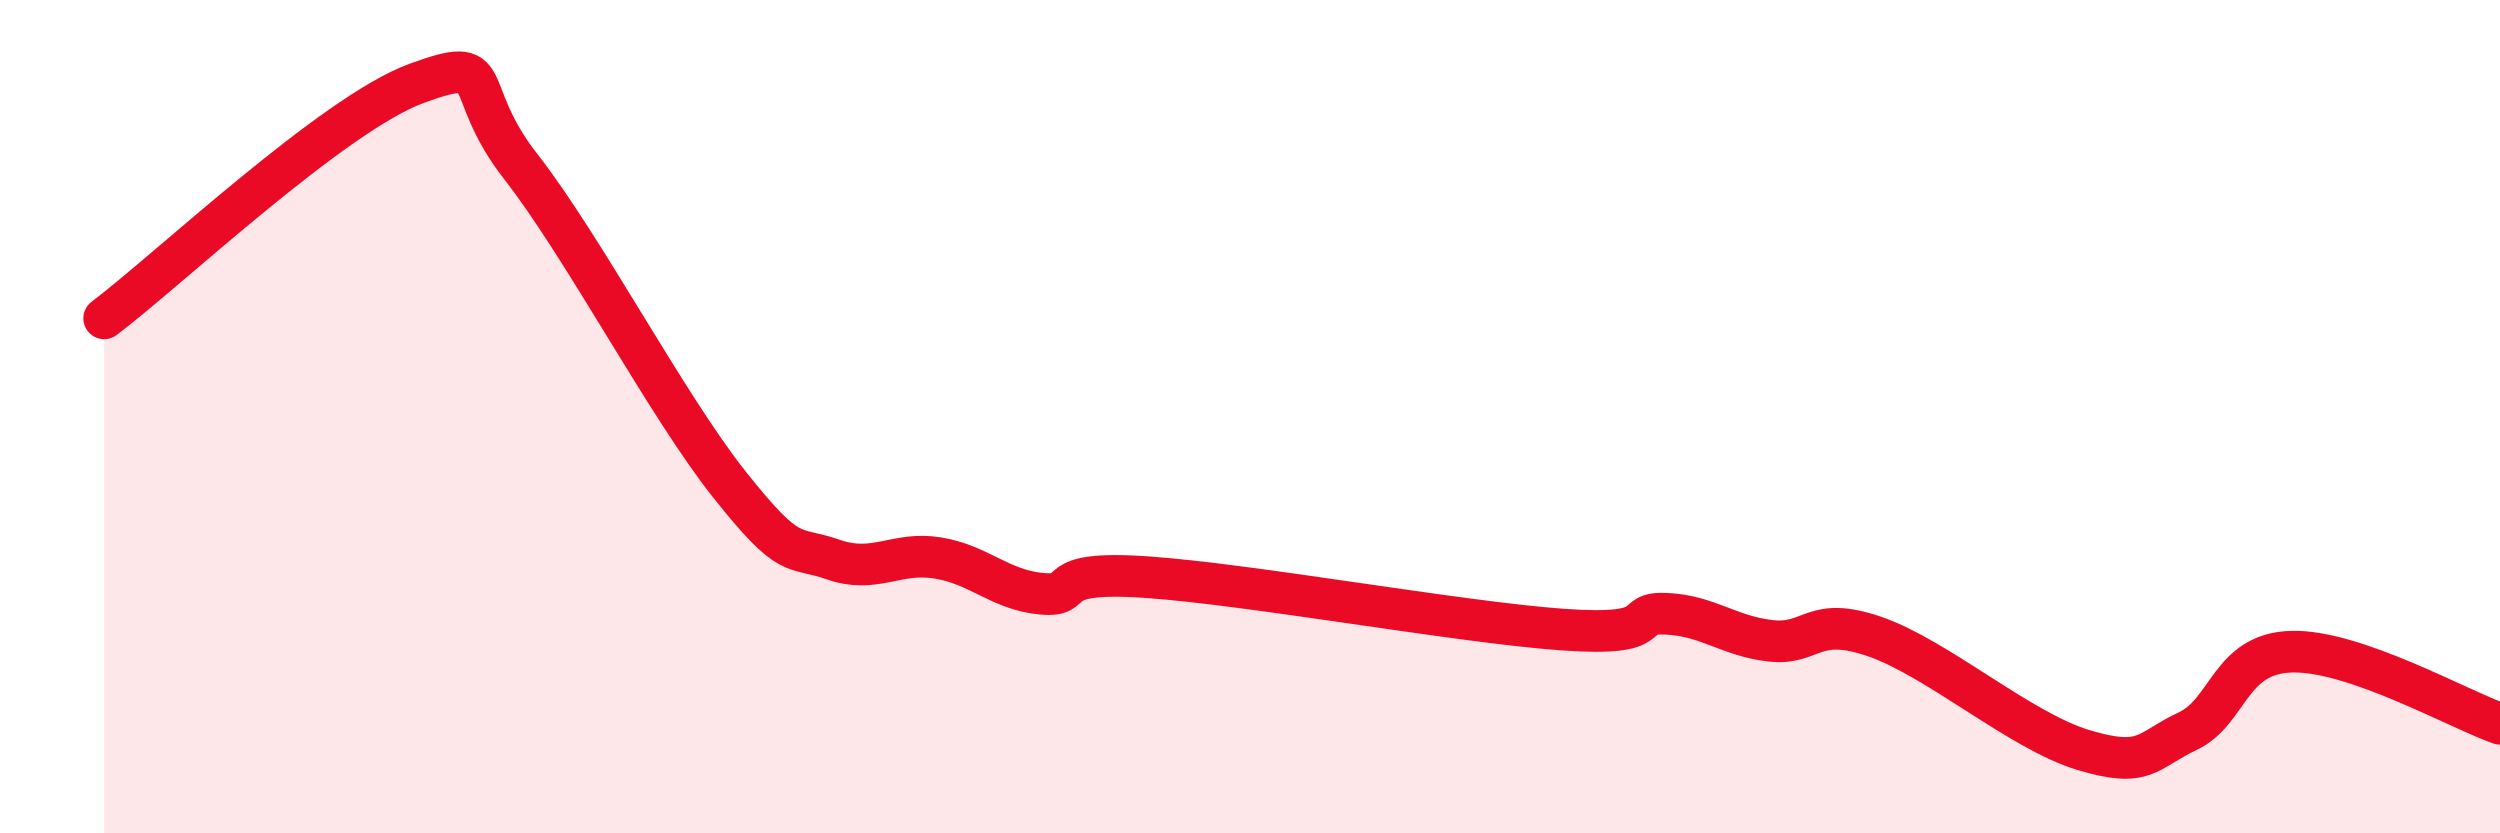
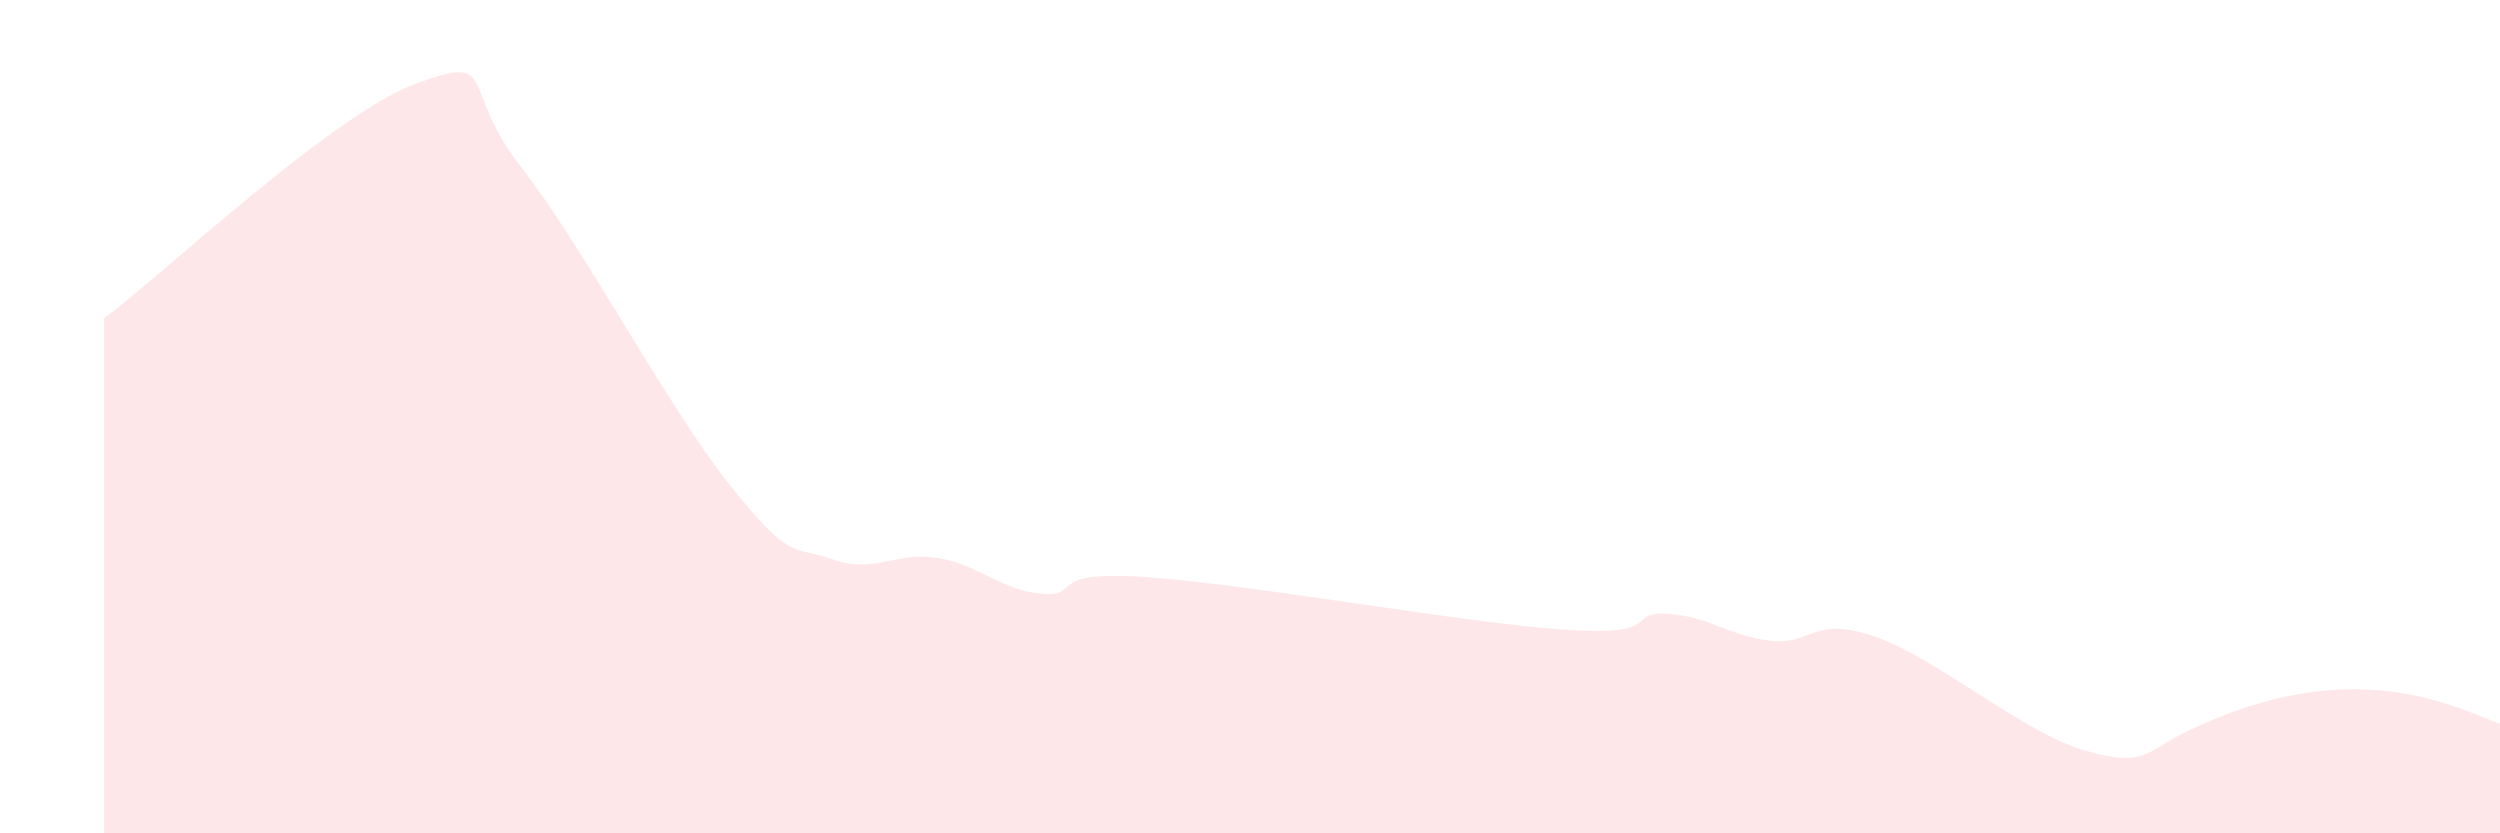
<svg xmlns="http://www.w3.org/2000/svg" width="60" height="20" viewBox="0 0 60 20">
-   <path d="M 2.5,7.64 C 4,6.51 8,2.73 10,2 C 12,1.27 11,2.08 12.5,4 C 14,5.92 16,9.73 17.5,11.62 C 19,13.51 19,13.08 20,13.43 C 21,13.78 21.5,13.23 22.5,13.39 C 23.5,13.55 24,14.16 25,14.25 C 26,14.34 25,13.68 27.5,13.85 C 30,14.02 35,14.93 37.5,15.11 C 40,15.29 39,14.68 40,14.73 C 41,14.78 41.5,15.27 42.5,15.38 C 43.5,15.49 43.5,14.76 45,15.28 C 46.5,15.8 48.5,17.55 50,18 C 51.5,18.45 51.5,18.02 52.5,17.55 C 53.5,17.08 53.5,15.68 55,15.64 C 56.5,15.6 59,17.02 60,17.37L60 20L2.5 20Z" fill="#EB0A25" opacity="0.1" stroke-linecap="round" stroke-linejoin="round" />
-   <path d="M 2.5,7.64 C 4,6.51 8,2.73 10,2 C 12,1.27 11,2.08 12.5,4 C 14,5.92 16,9.73 17.5,11.62 C 19,13.51 19,13.08 20,13.43 C 21,13.78 21.5,13.23 22.5,13.39 C 23.5,13.55 24,14.16 25,14.25 C 26,14.34 25,13.68 27.5,13.85 C 30,14.02 35,14.93 37.5,15.11 C 40,15.29 39,14.68 40,14.73 C 41,14.78 41.5,15.27 42.5,15.38 C 43.5,15.49 43.5,14.76 45,15.28 C 46.5,15.8 48.5,17.55 50,18 C 51.5,18.45 51.5,18.02 52.5,17.55 C 53.5,17.08 53.5,15.68 55,15.64 C 56.5,15.6 59,17.02 60,17.37" stroke="#EB0A25" stroke-width="1" fill="none" stroke-linecap="round" stroke-linejoin="round" />
+   <path d="M 2.5,7.64 C 4,6.51 8,2.73 10,2 C 12,1.27 11,2.08 12.5,4 C 14,5.92 16,9.73 17.5,11.62 C 19,13.51 19,13.08 20,13.43 C 21,13.78 21.5,13.23 22.5,13.39 C 23.5,13.55 24,14.16 25,14.25 C 26,14.34 25,13.68 27.5,13.85 C 30,14.02 35,14.93 37.5,15.11 C 40,15.29 39,14.68 40,14.73 C 41,14.78 41.5,15.27 42.5,15.38 C 43.5,15.49 43.5,14.76 45,15.28 C 46.5,15.8 48.5,17.55 50,18 C 51.5,18.45 51.5,18.02 52.5,17.55 C 56.5,15.6 59,17.02 60,17.37L60 20L2.5 20Z" fill="#EB0A25" opacity="0.1" stroke-linecap="round" stroke-linejoin="round" />
</svg>